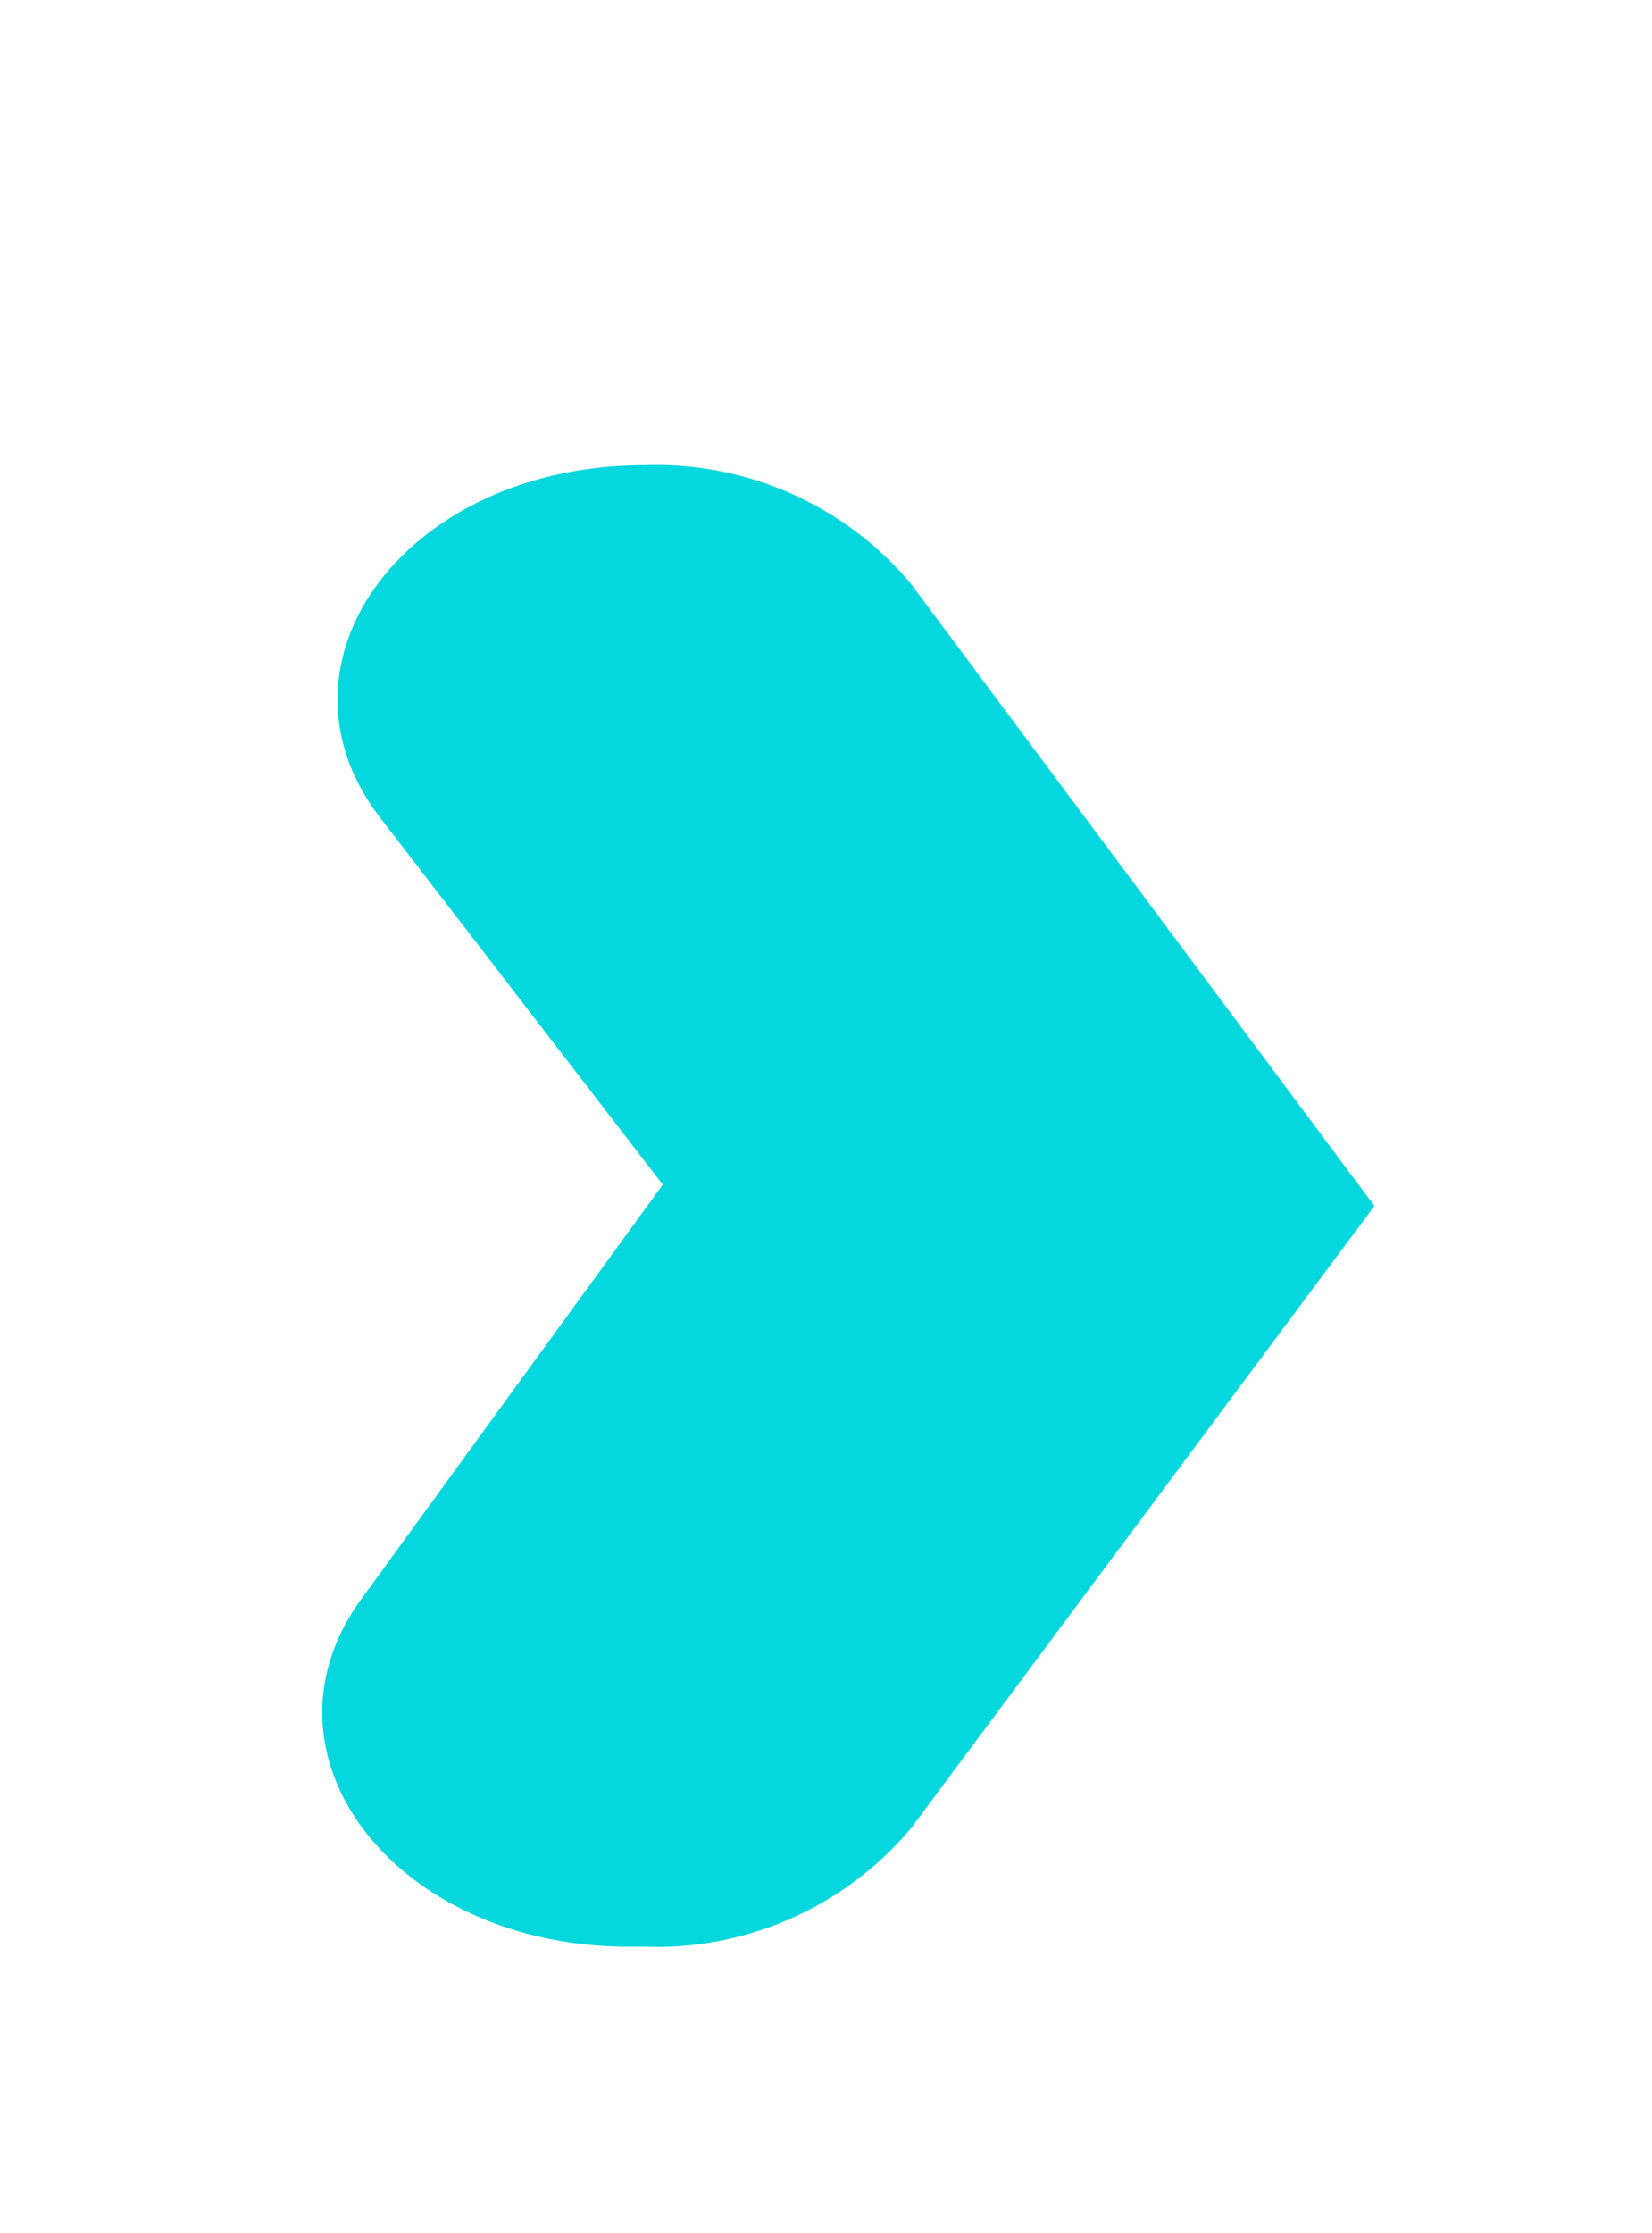
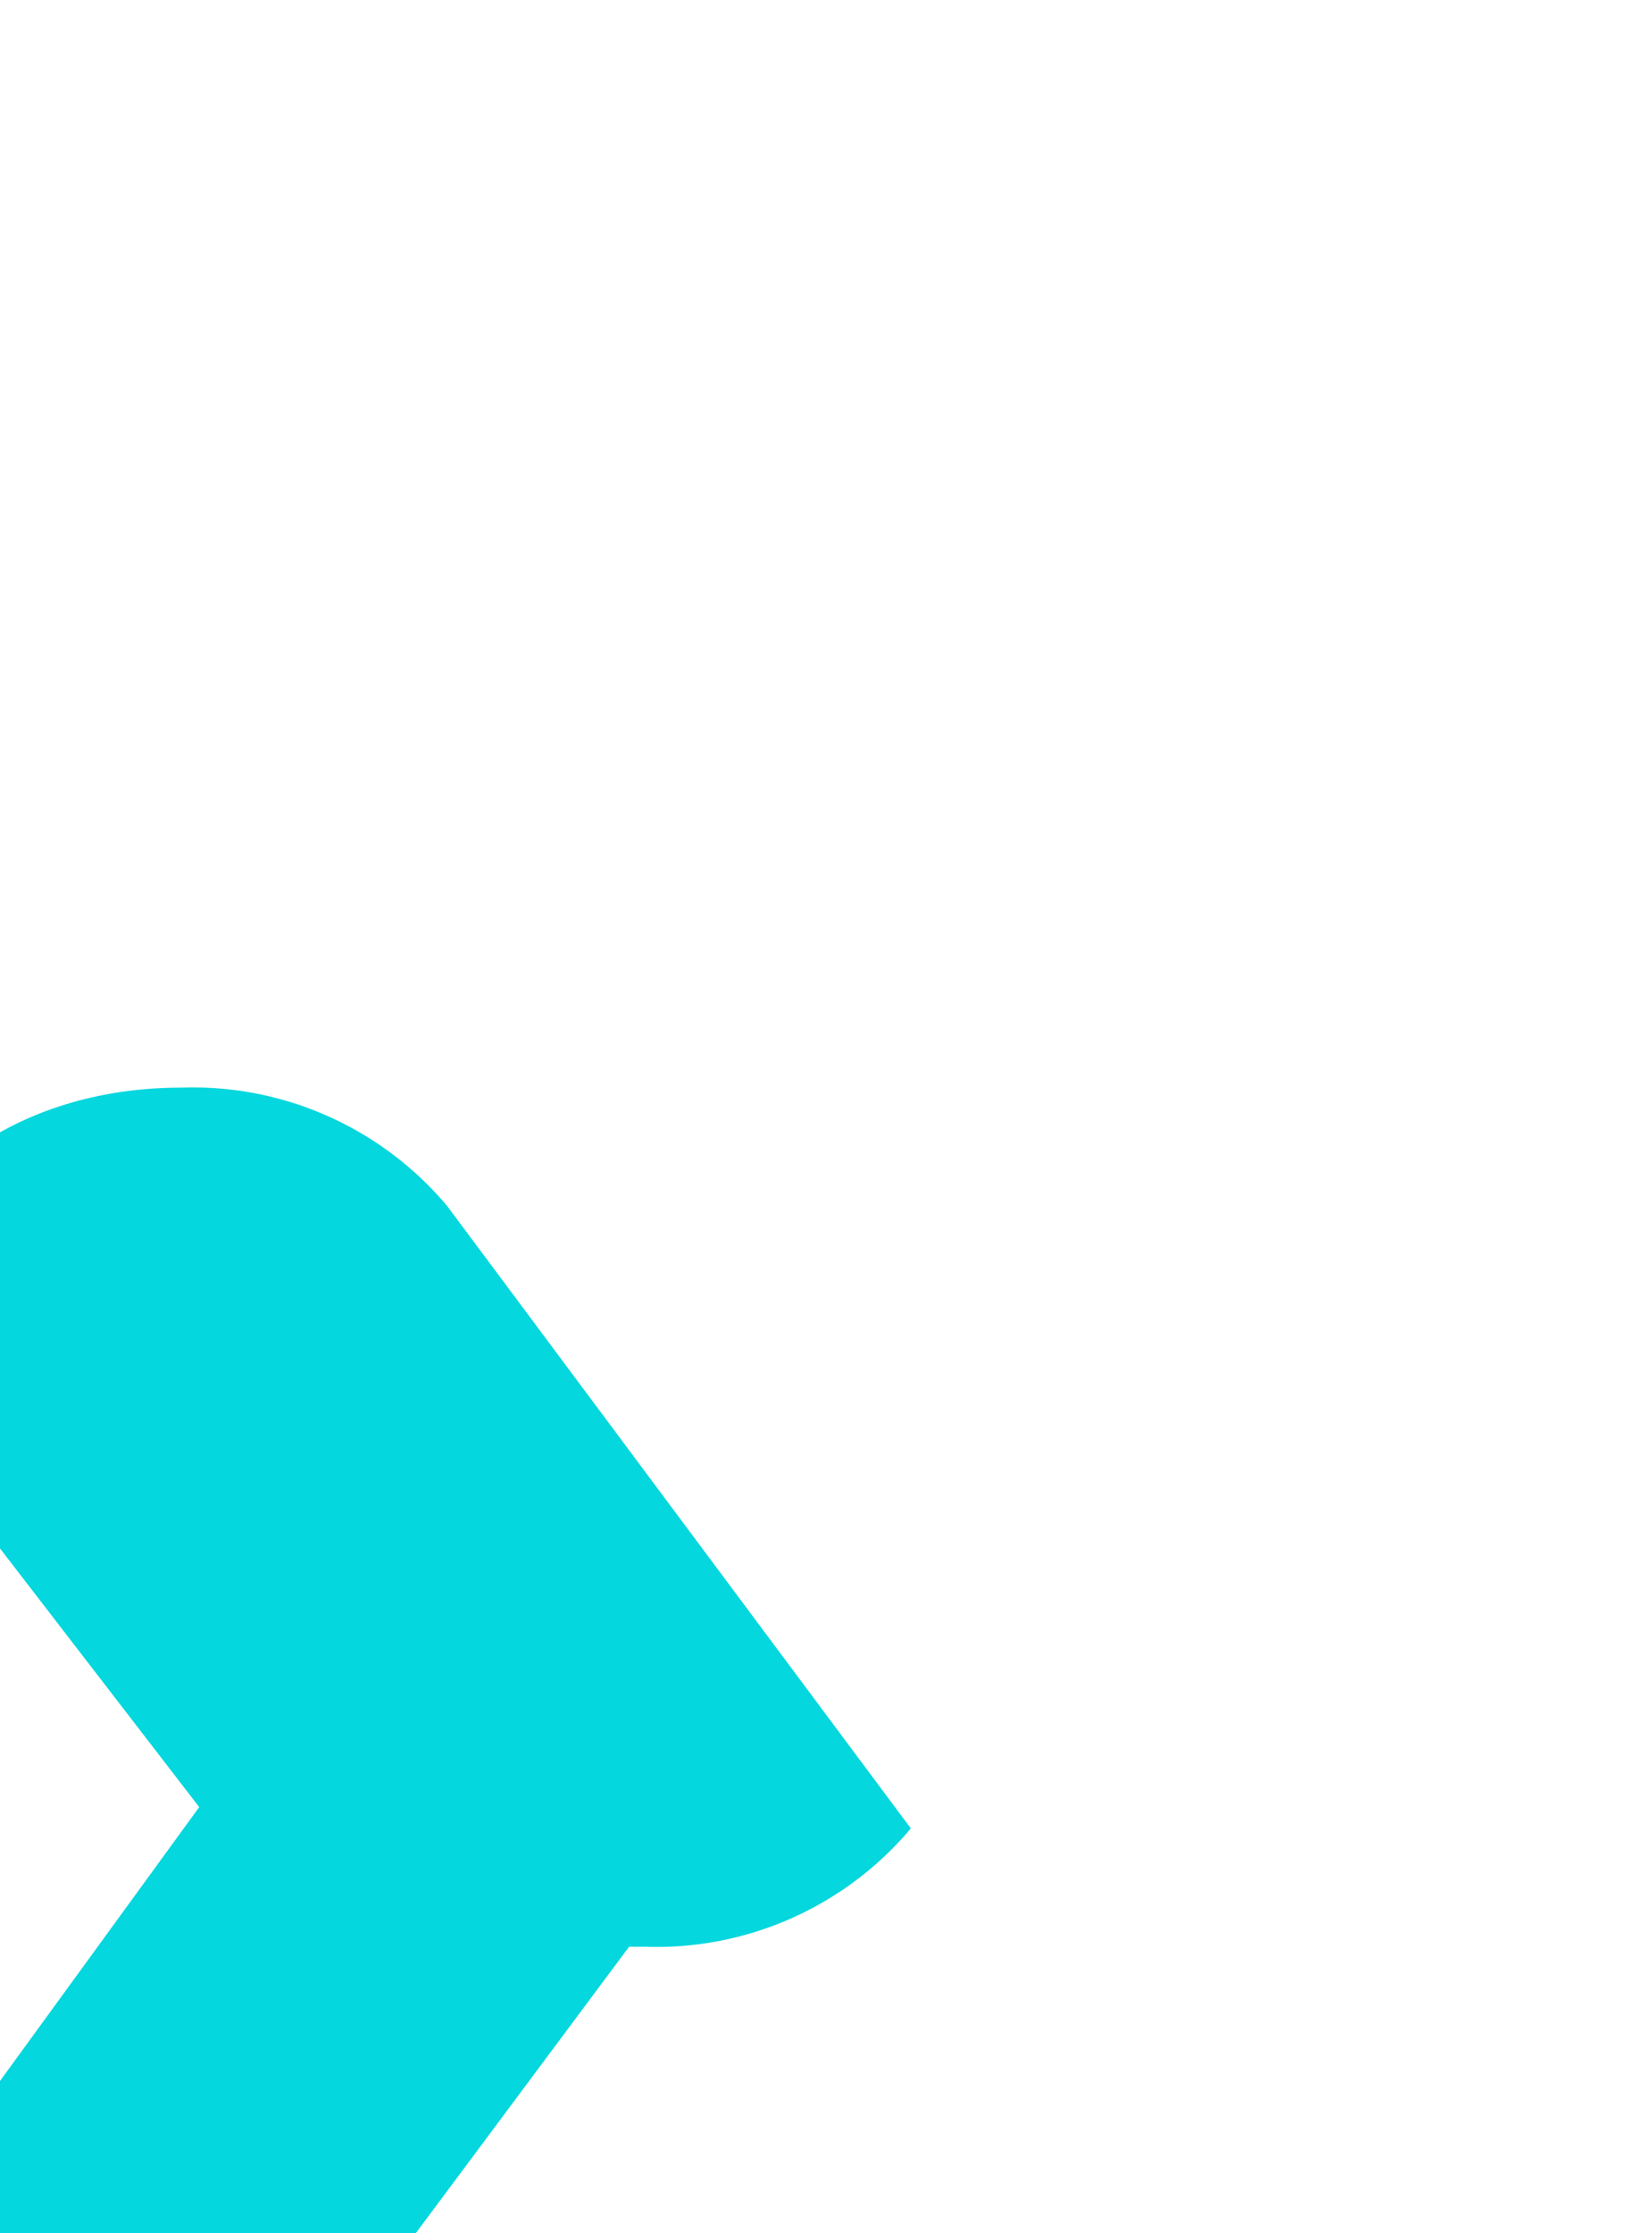
<svg xmlns="http://www.w3.org/2000/svg" width="37" height="50">
  <g>
    <title>Layer 1</title>
    <g>
      <g transform="translate(-1082 -1476.05)" data-name="Grupo 226" id="svg_1">
        <g transform="translate(1082 1476.05)" data-name="Grupo 206" id="svg_2">
-           <path fill="#04d7de" transform="translate(-401.737 -206.419)" d="m415.827,250.004l0.343,0a7.443,7.443 0 0 0 5.967,-2.649l10.382,-13.936l-10.385,-13.935a7.442,7.442 0 0 0 -5.966,-2.65c-5.307,0 -8.6,4.4 -5.917,7.892l6.33,8.216l-6.757,9.286c-2.532,3.49 0.772,7.776 6.003,7.776z" data-name="Trazado 27164" id="svg_3" />
+           <path fill="#04d7de" transform="translate(-401.737 -206.419)" d="m415.827,250.004l0.343,0a7.443,7.443 0 0 0 5.967,-2.649l-10.385,-13.935a7.442,7.442 0 0 0 -5.966,-2.65c-5.307,0 -8.6,4.4 -5.917,7.892l6.33,8.216l-6.757,9.286c-2.532,3.49 0.772,7.776 6.003,7.776z" data-name="Trazado 27164" id="svg_3" />
        </g>
      </g>
    </g>
  </g>
</svg>